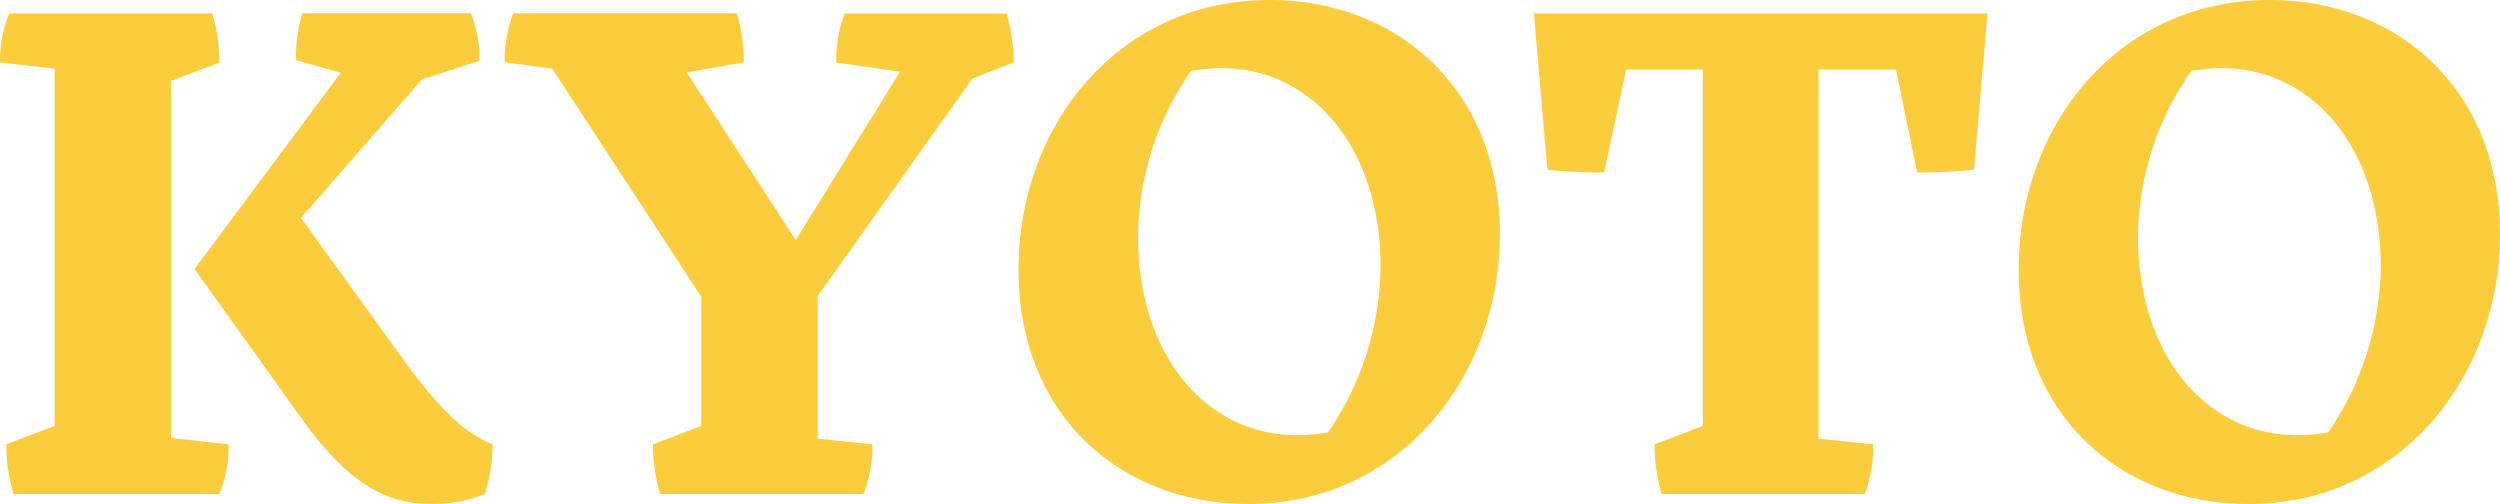
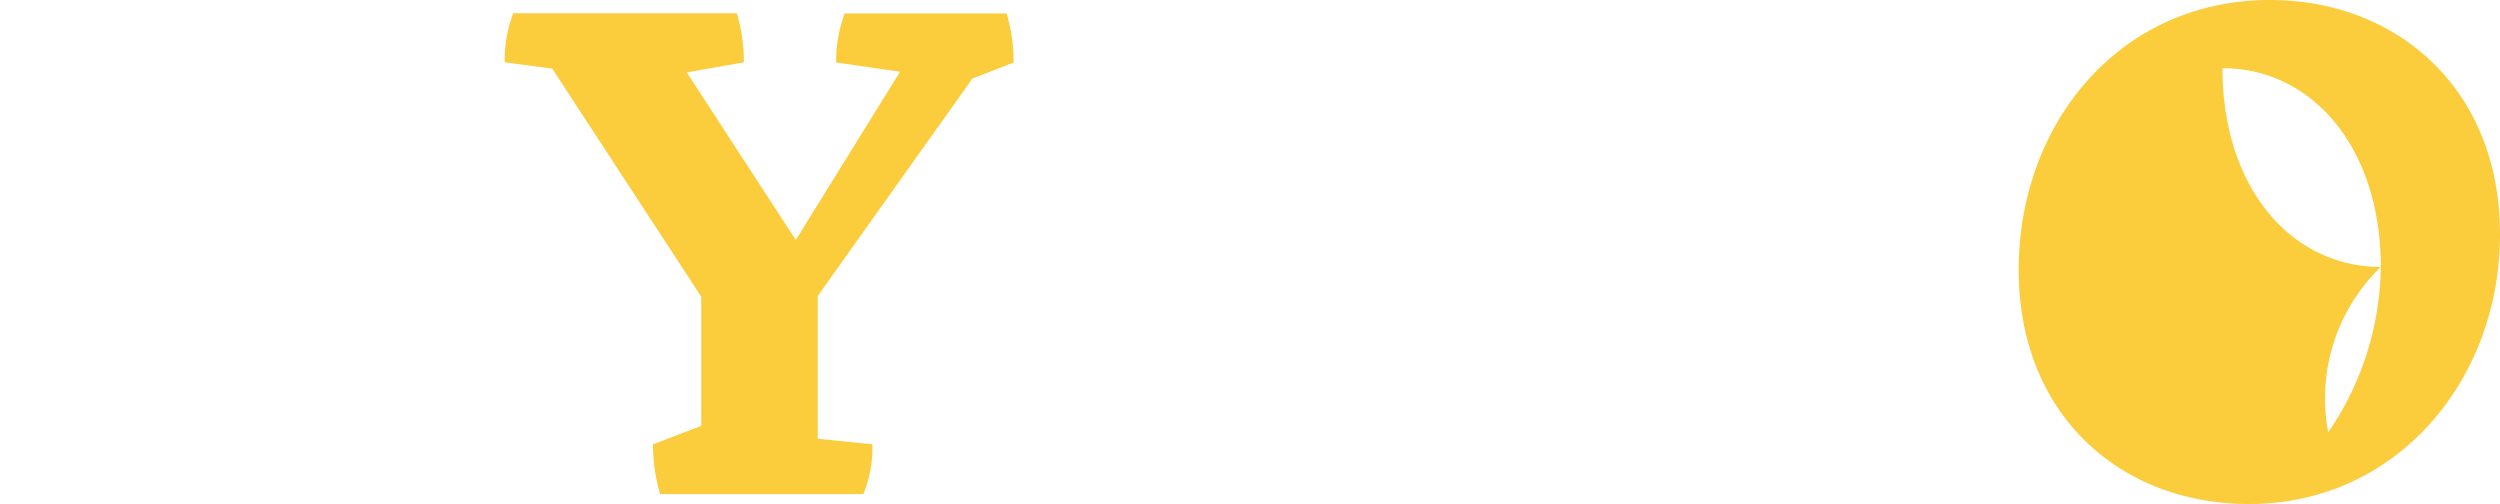
<svg xmlns="http://www.w3.org/2000/svg" viewBox="0 0 254.82 51.37">
  <defs>
    <style>.cls-1{fill:#fbcc3b;}</style>
  </defs>
  <title>Kyoto_icoon_titel</title>
  <g id="Laag_2" data-name="Laag 2">
    <g id="Layer_1" data-name="Layer 1">
-       <path class="cls-1" d="M1.38,50.36a17.6,17.6,0,0,1-.73-5.07l4.92-1.88V7L0,6.37a12.49,12.49,0,0,1,.94-5h20.7a17.39,17.39,0,0,1,.72,5L17.44,8.25V44.64l5.86.65a12.62,12.62,0,0,1-.94,5.07ZM43,8.1,30.68,22.21l9,12.45C44.5,41.53,47.1,44,50.22,45.29a17.44,17.44,0,0,1-.8,5.07,13.85,13.85,0,0,1-5.5,1c-4.85,0-8.75-2.38-13.53-9.19L19.83,27.42l14.9-20-4.56-1.3a15.63,15.63,0,0,1,.65-4.77H48a12.72,12.72,0,0,1,.87,4.84Z" />
      <path class="cls-1" d="M67.29,50.36a17.6,17.6,0,0,1-.73-5.07l4.92-1.88V30.25L56.29,7l-4.85-.65a13.72,13.72,0,0,1,.87-5H75.1a17,17,0,0,1,.72,5L70,7.38,81.11,24.46,91.74,7.31l-6.51-.94a13.72,13.72,0,0,1,.87-5h16.5a17.39,17.39,0,0,1,.72,5L99.12,8,83.35,30.17V44.72l5.57.57A12.62,12.62,0,0,1,88,50.36Z" />
-       <path class="cls-1" d="M127.27,51.37c-13,0-23.45-9-23.45-23.87S114.1,0,129.44,0c12.87,0,23.44,9,23.44,23.88C152.88,38.57,142.53,51.37,127.27,51.37Zm8.1-7.3a30.44,30.44,0,0,0,5.35-16.86c0-12.16-7-20.26-16.13-20.26a17.15,17.15,0,0,0-3.19.29A29.92,29.92,0,0,0,116,24.09c0,12.16,7,20.26,16.13,20.26A18.72,18.72,0,0,0,135.37,44.07Z" />
-       <path class="cls-1" d="M202.58,1.38l-1.37,15.91a47.81,47.81,0,0,1-5.79.29L193.25,7.09h-7.89V44.72l5.57.57a13.84,13.84,0,0,1-.86,5.07h-20.7a18,18,0,0,1-.72-5.07l4.92-1.88V7.09h-7.82l-2.24,10.49a47.81,47.81,0,0,1-5.79-.29L156.35,1.38Z" />
-       <path class="cls-1" d="M229.21,51.37c-13,0-23.45-9-23.45-23.87S216,0,231.38,0c12.88,0,23.44,9,23.44,23.88C254.82,38.57,244.47,51.37,229.21,51.37Zm8.1-7.3a30.45,30.45,0,0,0,5.36-16.86c0-12.16-7-20.26-16.14-20.26a17,17,0,0,0-3.18.29,29.86,29.86,0,0,0-5.43,16.85c0,12.16,7,20.26,16.14,20.26A18.62,18.62,0,0,0,237.31,44.07Z" />
+       <path class="cls-1" d="M229.21,51.37c-13,0-23.45-9-23.45-23.87S216,0,231.38,0c12.88,0,23.44,9,23.44,23.88C254.82,38.57,244.47,51.37,229.21,51.37Zm8.1-7.3a30.45,30.45,0,0,0,5.36-16.86c0-12.16-7-20.26-16.14-20.26c0,12.16,7,20.26,16.14,20.26A18.62,18.62,0,0,0,237.31,44.07Z" />
    </g>
  </g>
</svg>